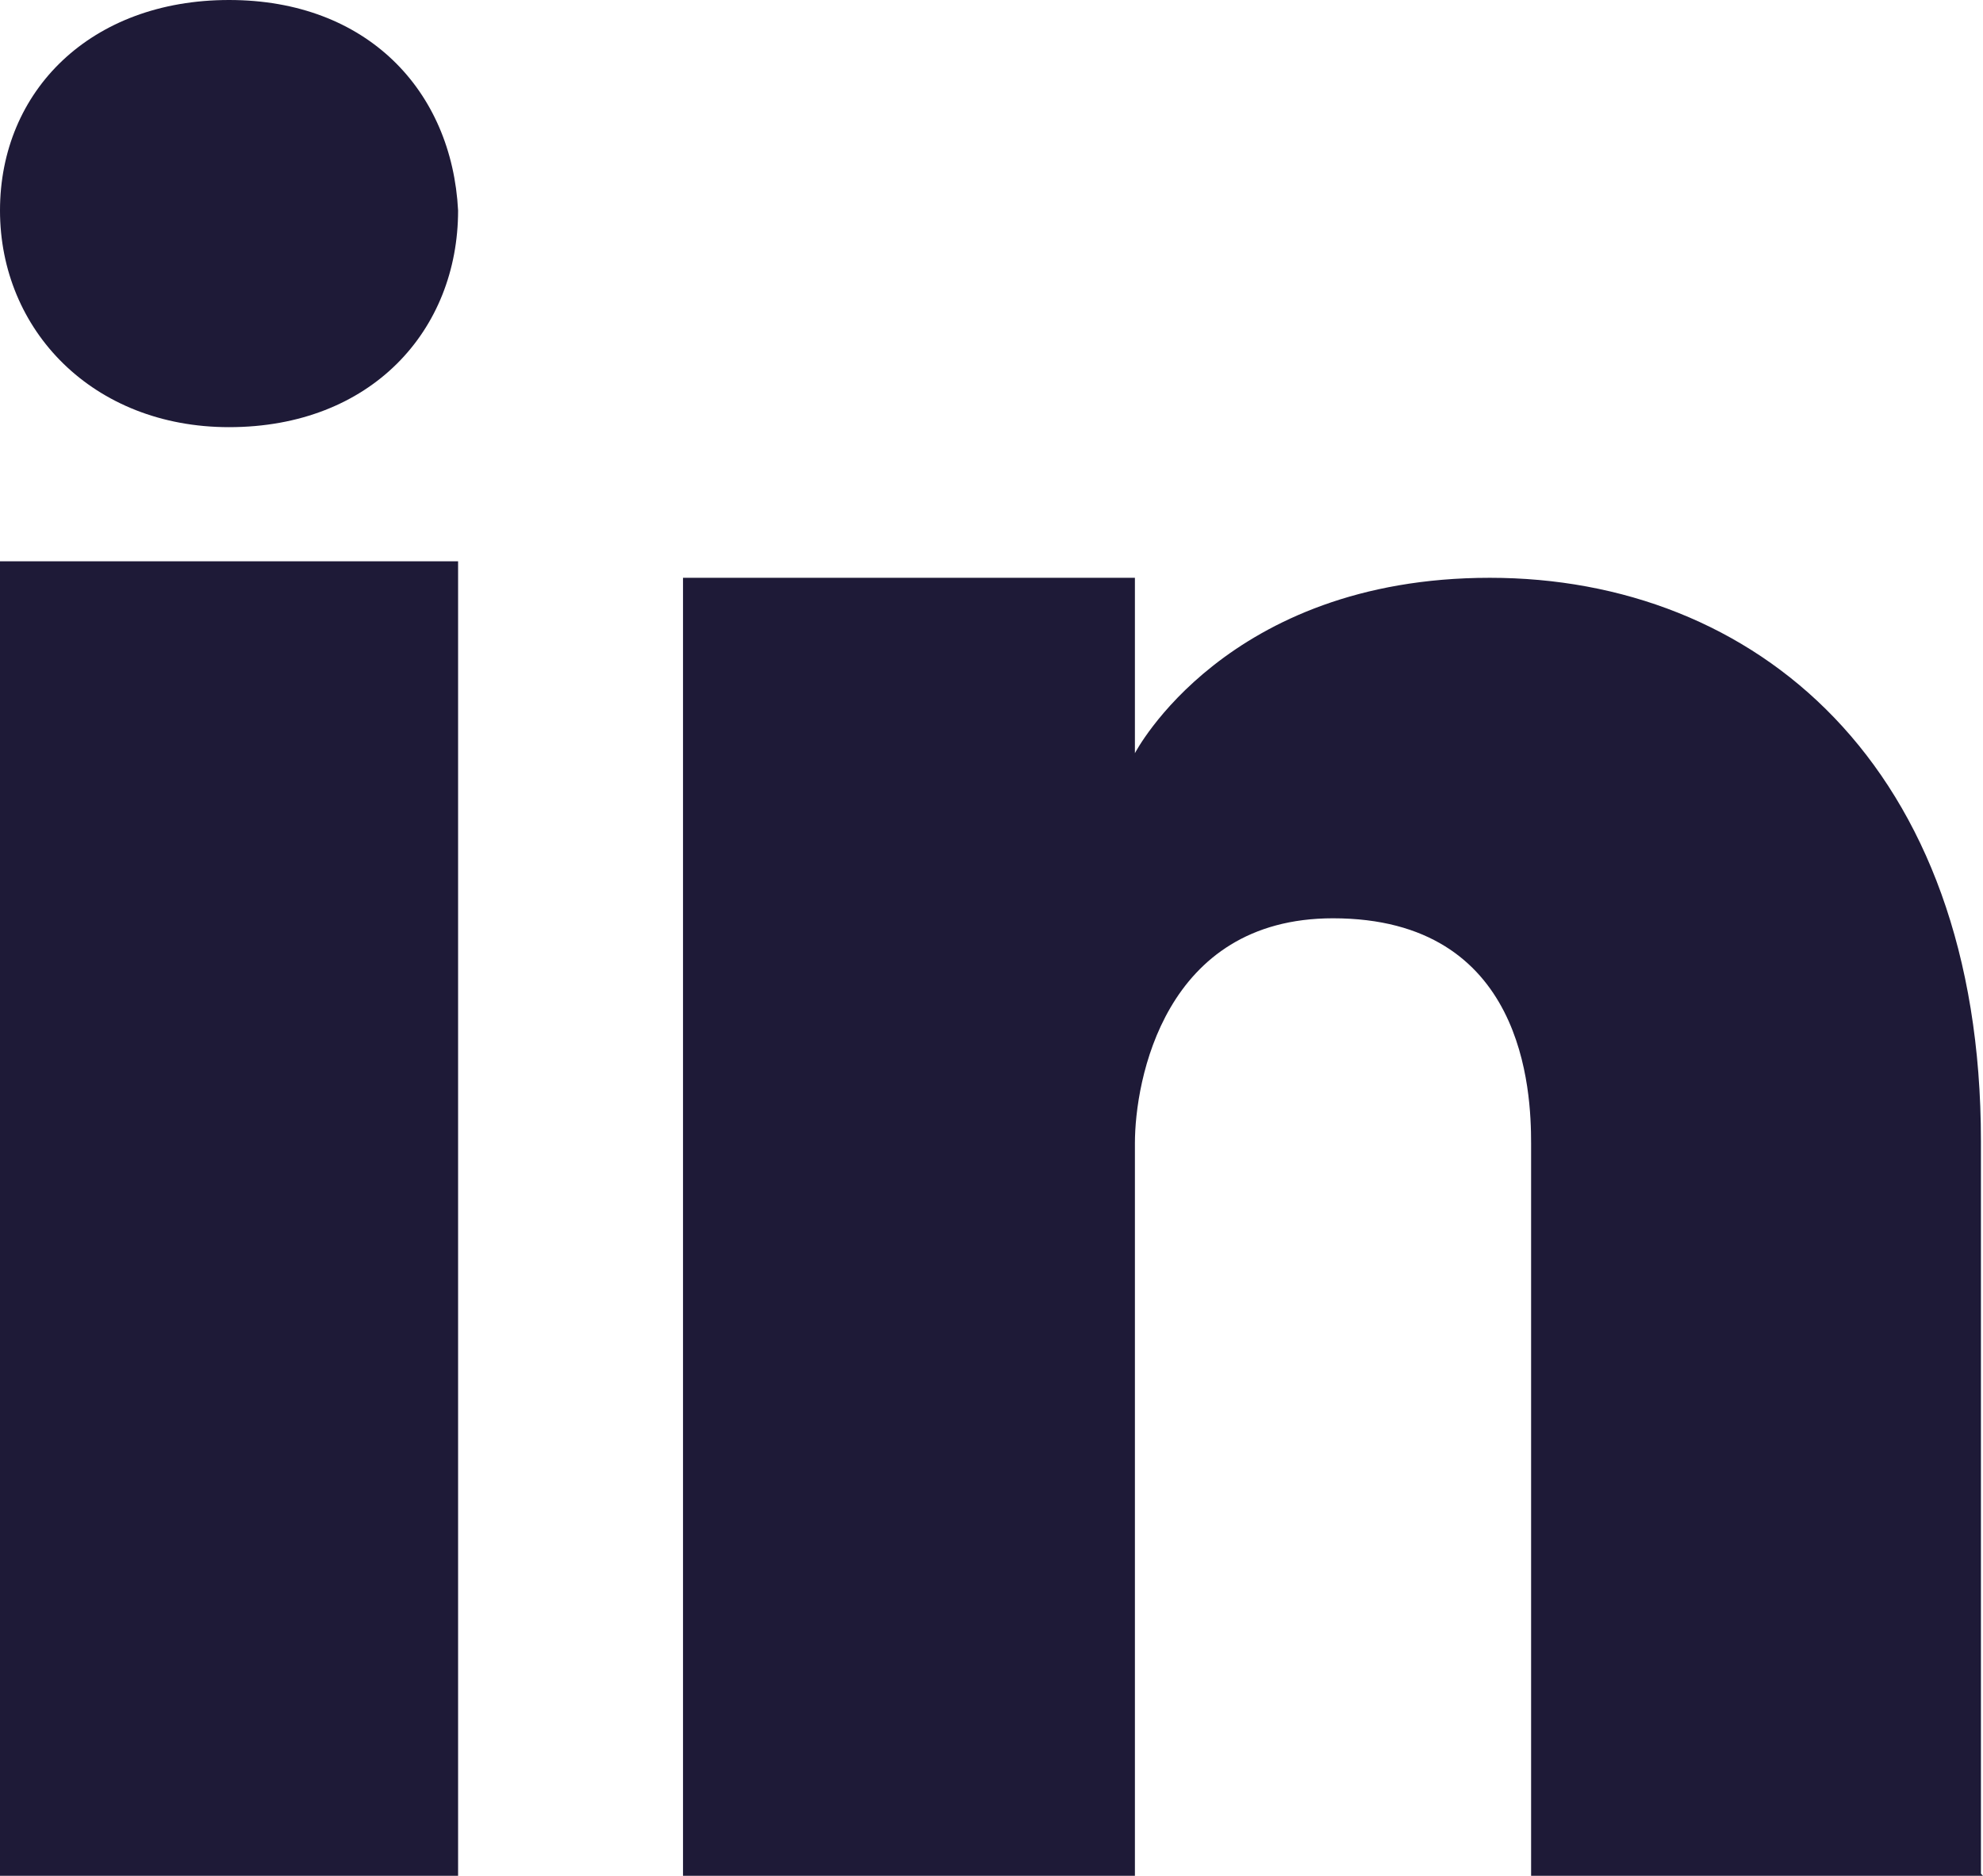
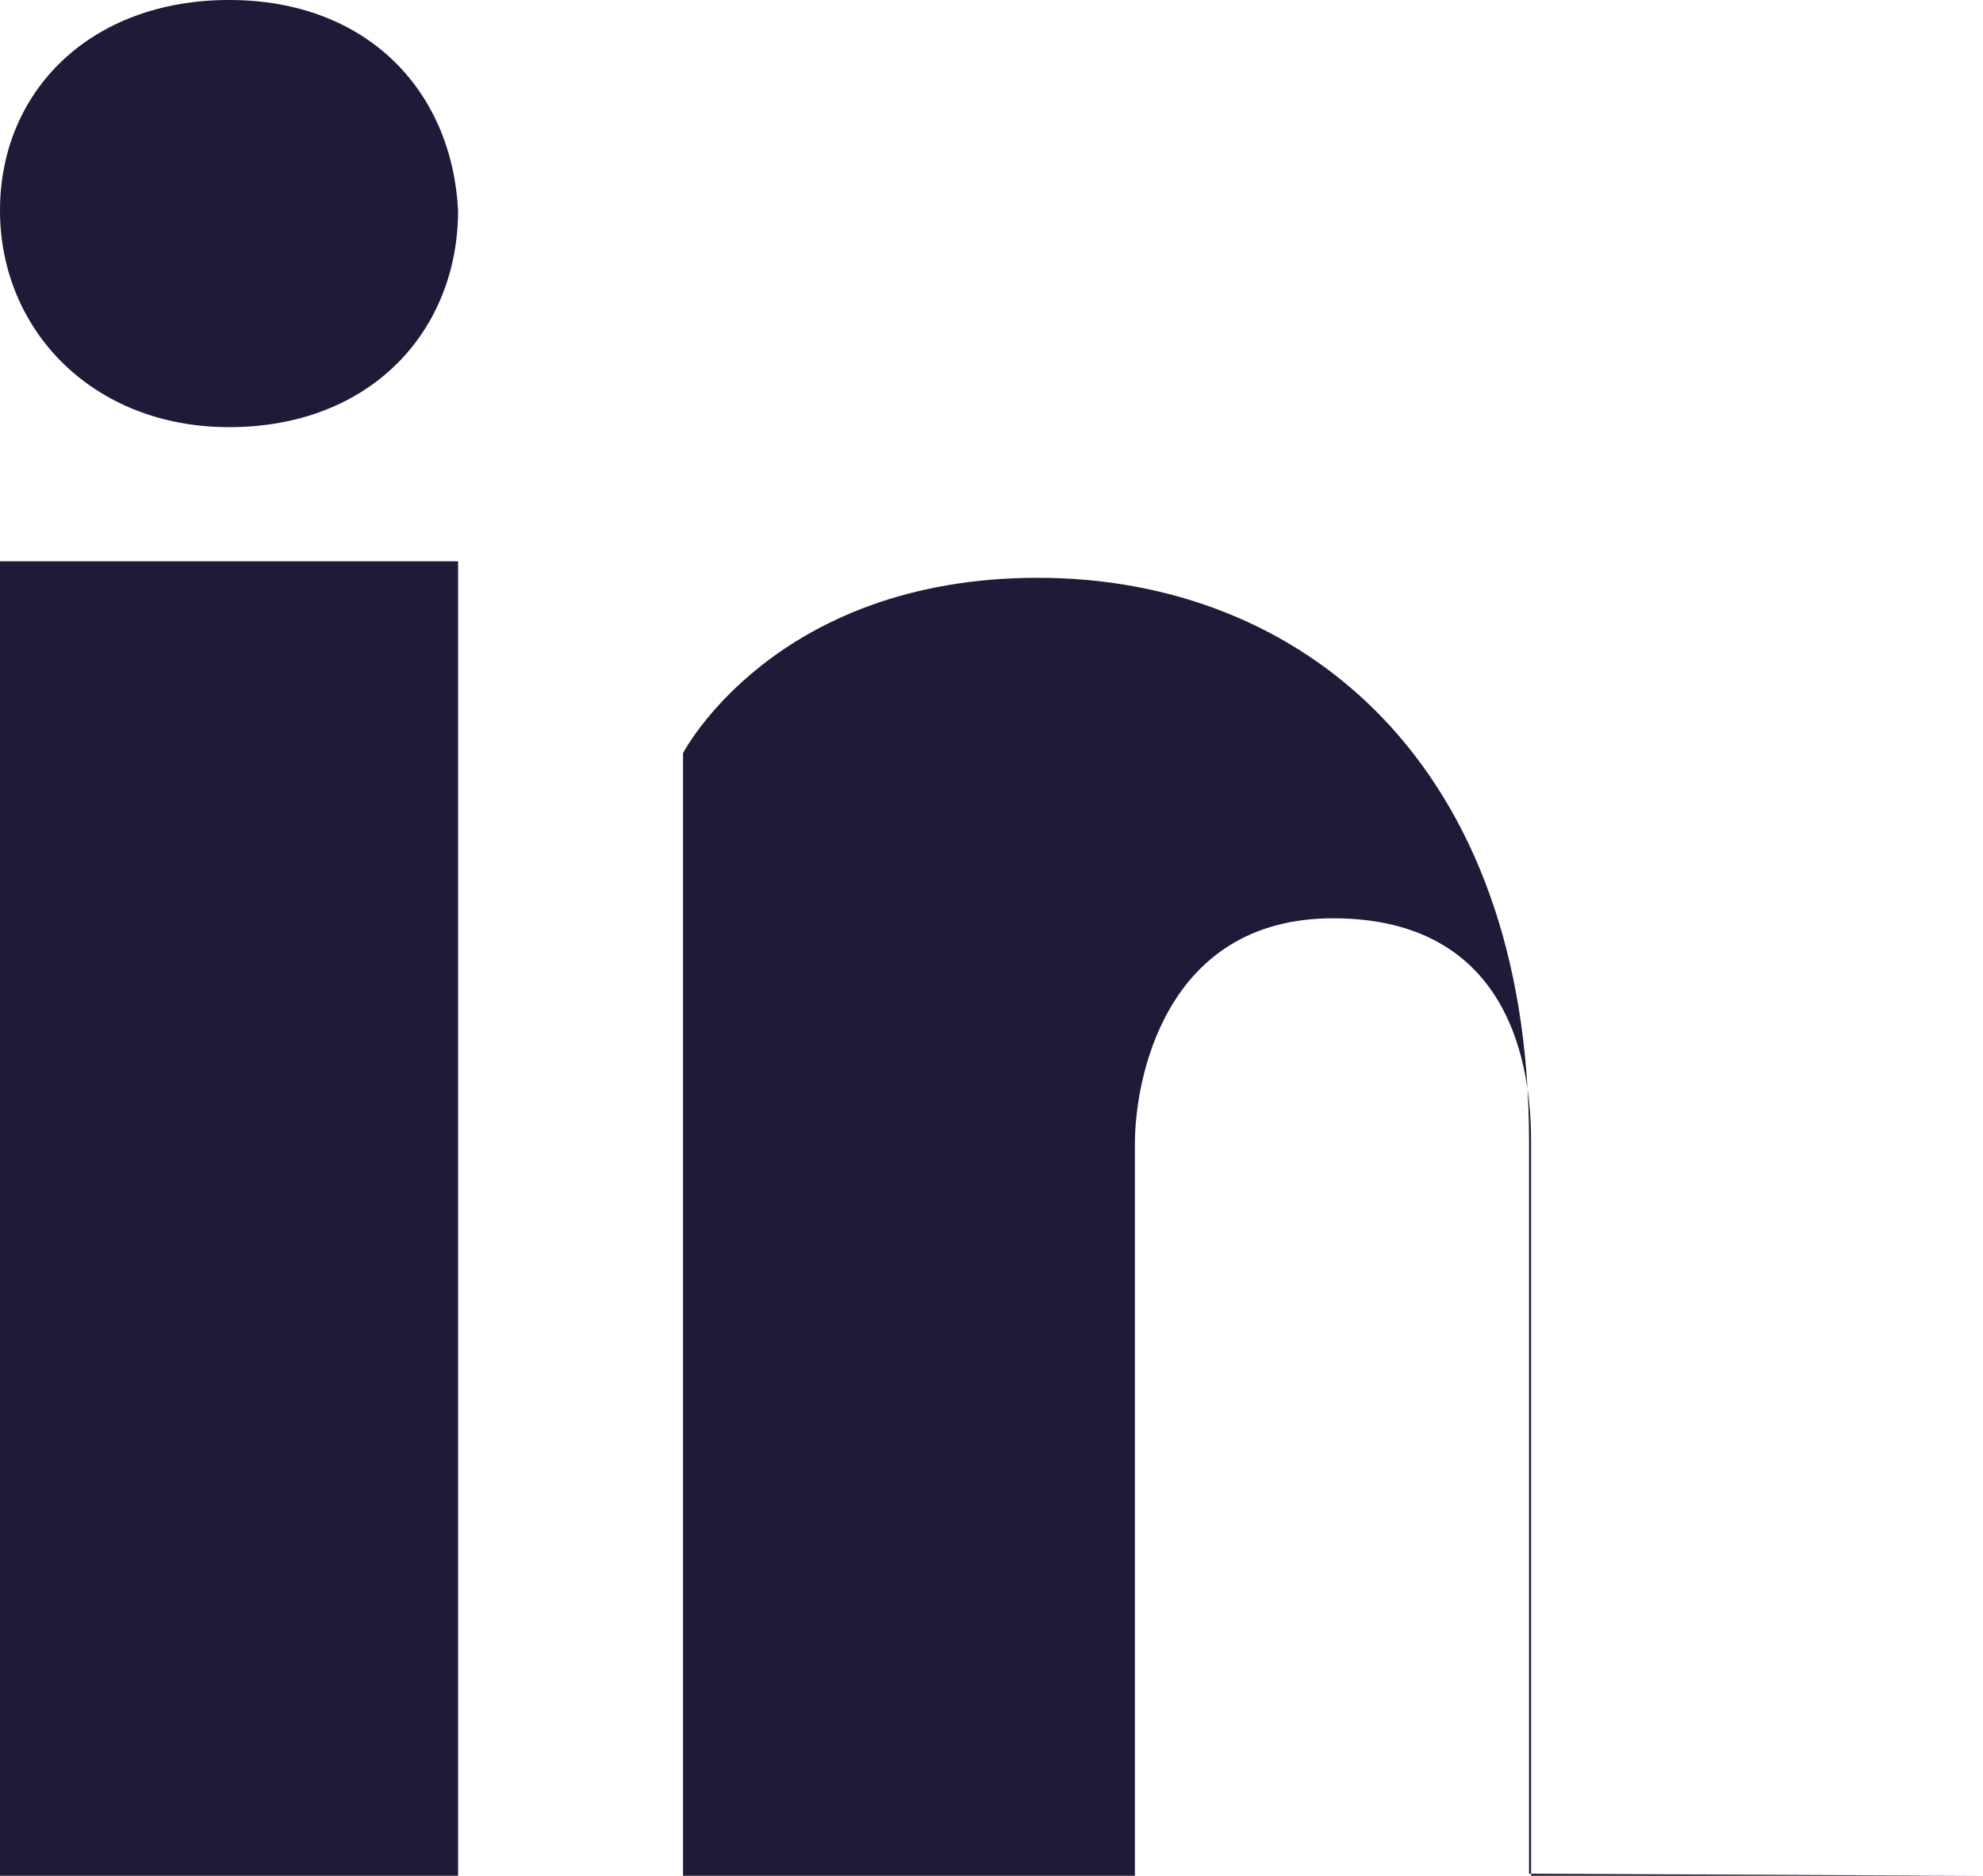
<svg xmlns="http://www.w3.org/2000/svg" id="Layer_2" viewBox="0 0 9.61 9.09">
  <defs>
    <style>.cls-1{fill:#1e1a37;}</style>
  </defs>
  <g id="Layer_1-2">
-     <path class="cls-1" d="m0,2.72h2.22v6.37H0V2.72Zm1.11-.65h0c-.66,0-1.11-.47-1.11-1.05S.44,0,1.11,0s1.08.44,1.11,1.02c0,.58-.42,1.05-1.11,1.05Zm8.5,7.02h-2.19v-3.55c0-.25-.03-1.09-.96-1.09-.82,0-.96.79-.96,1.09v3.55h-2.19V2.8h2.19v.85s.44-.85,1.72-.85,2.38.9,2.38,2.73v3.55h0Z" />
+     <path class="cls-1" d="m0,2.72h2.22v6.37H0V2.72Zm1.11-.65h0c-.66,0-1.11-.47-1.11-1.05S.44,0,1.11,0s1.08.44,1.11,1.02c0,.58-.42,1.05-1.11,1.05Zm8.5,7.02h-2.19v-3.55c0-.25-.03-1.09-.96-1.09-.82,0-.96.79-.96,1.09v3.55h-2.19V2.8v.85s.44-.85,1.72-.85,2.38.9,2.38,2.73v3.55h0Z" />
  </g>
</svg>